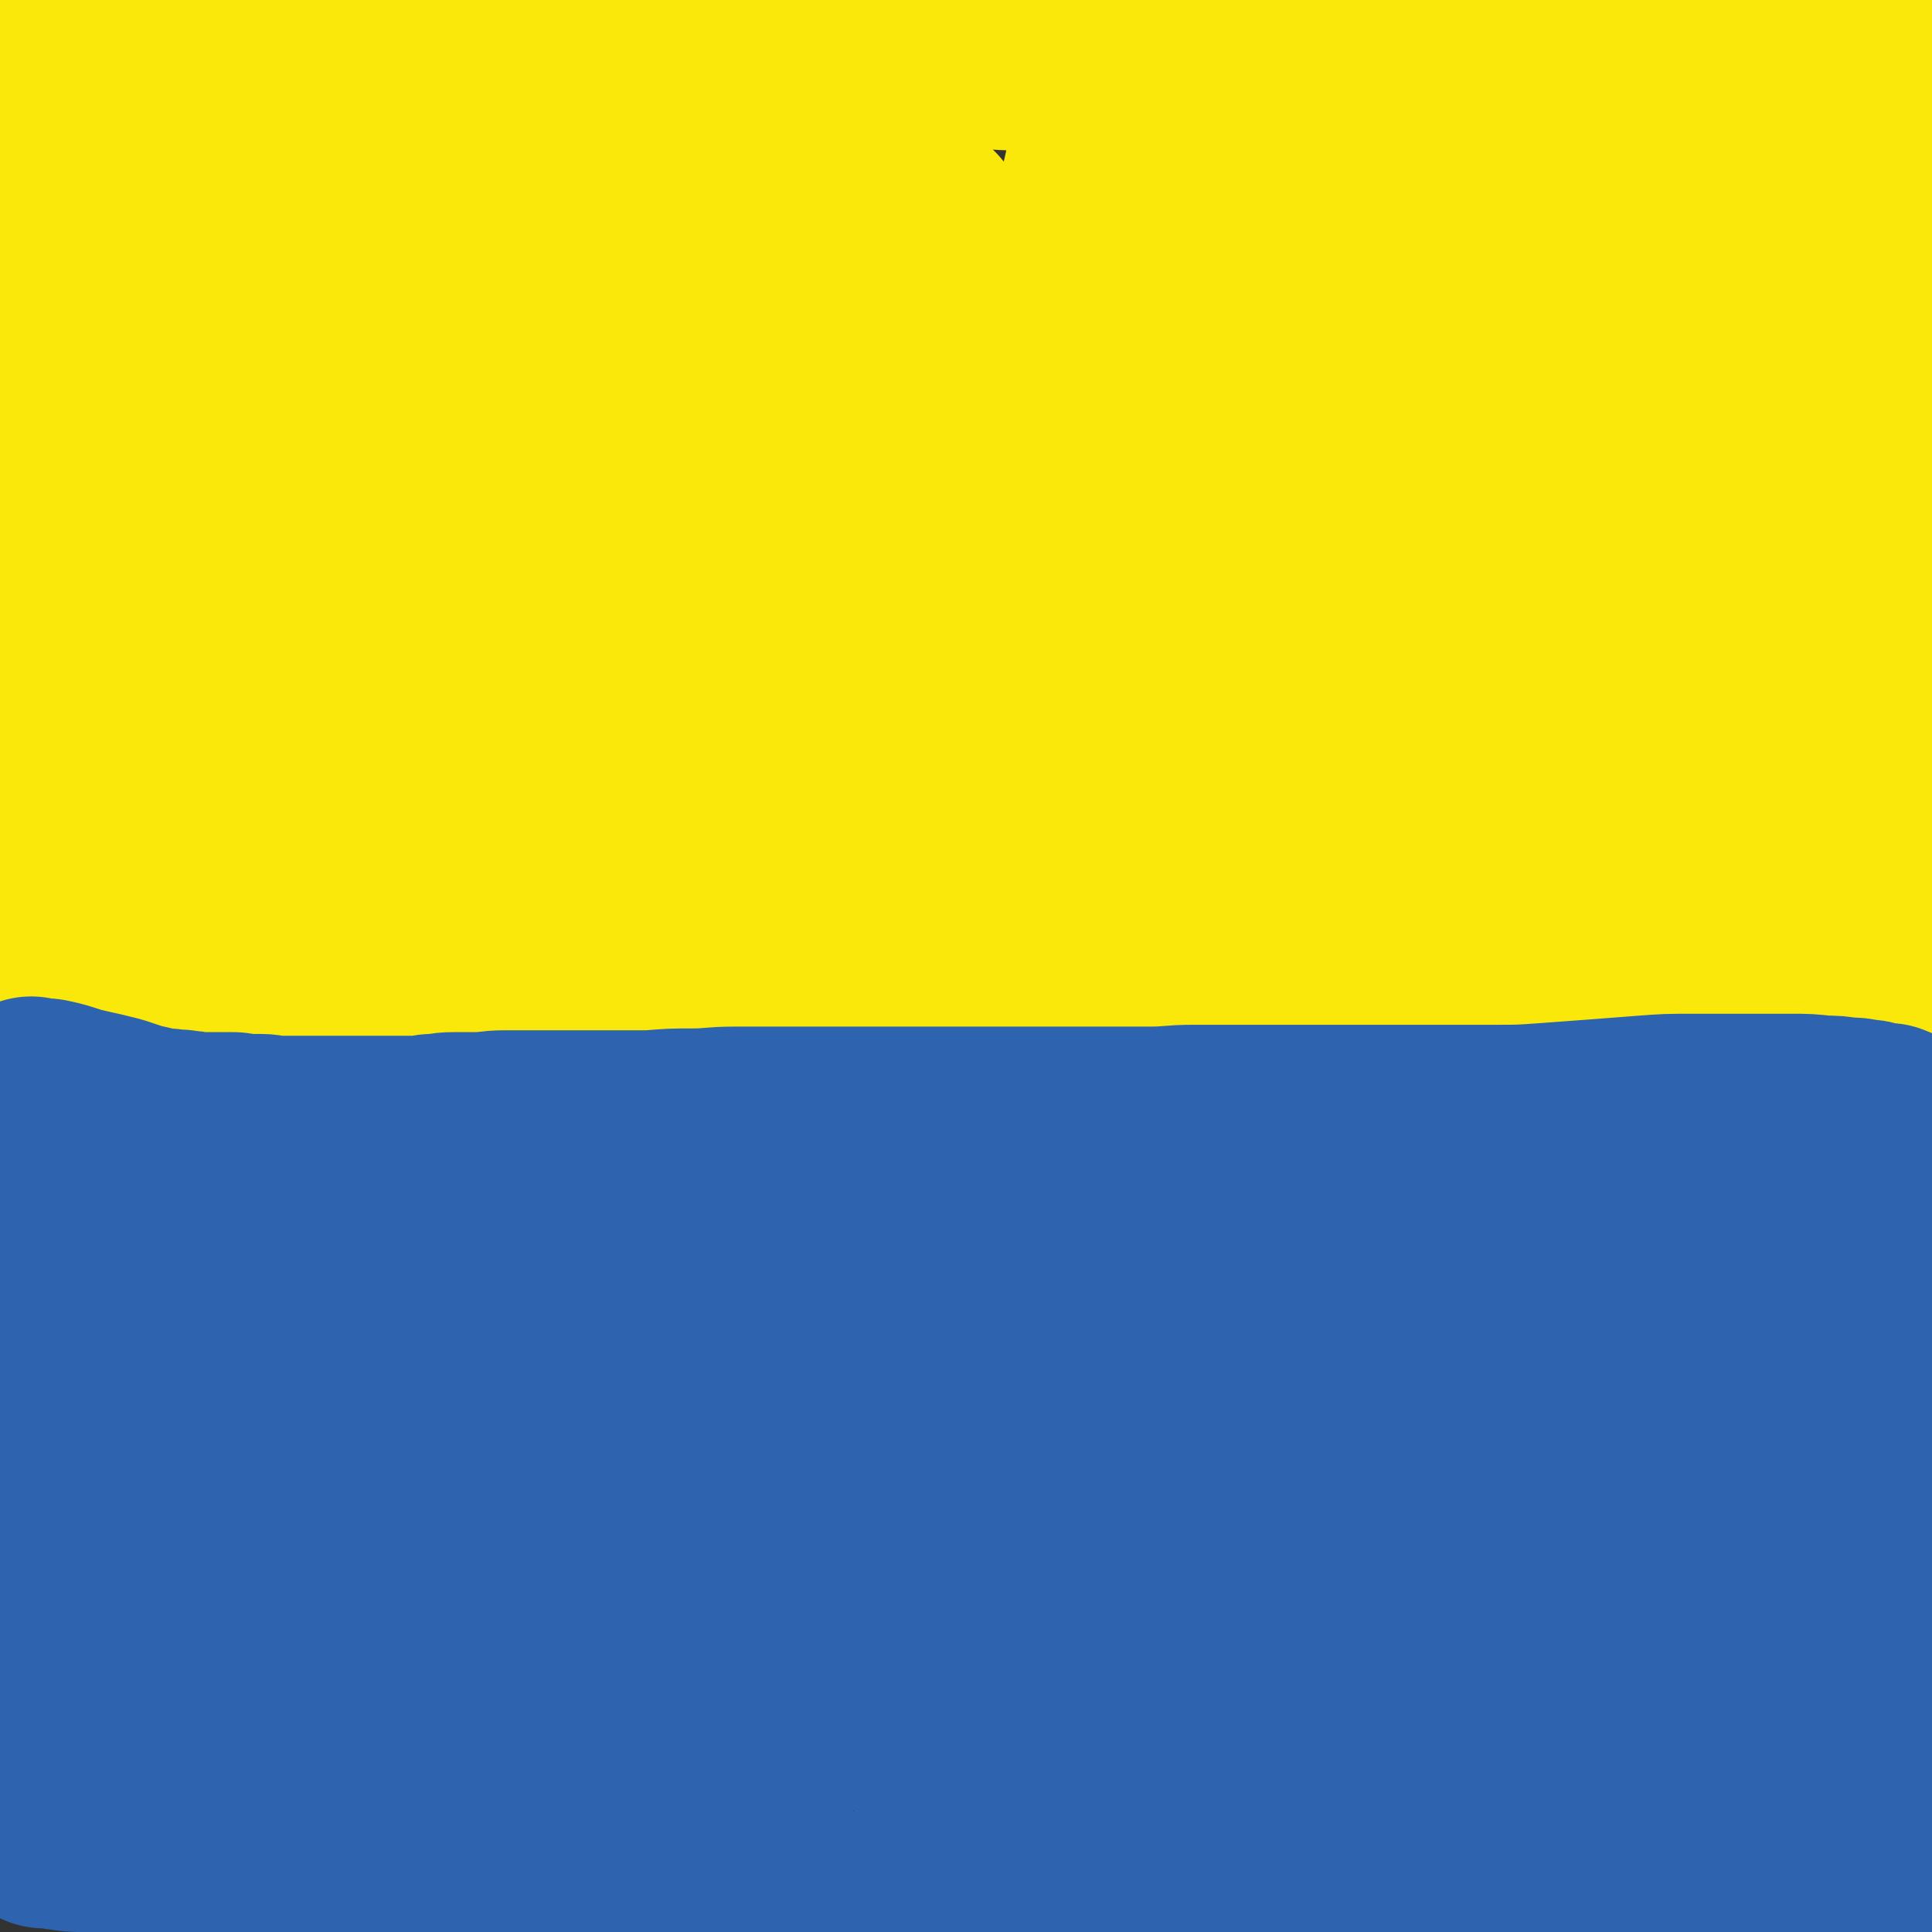
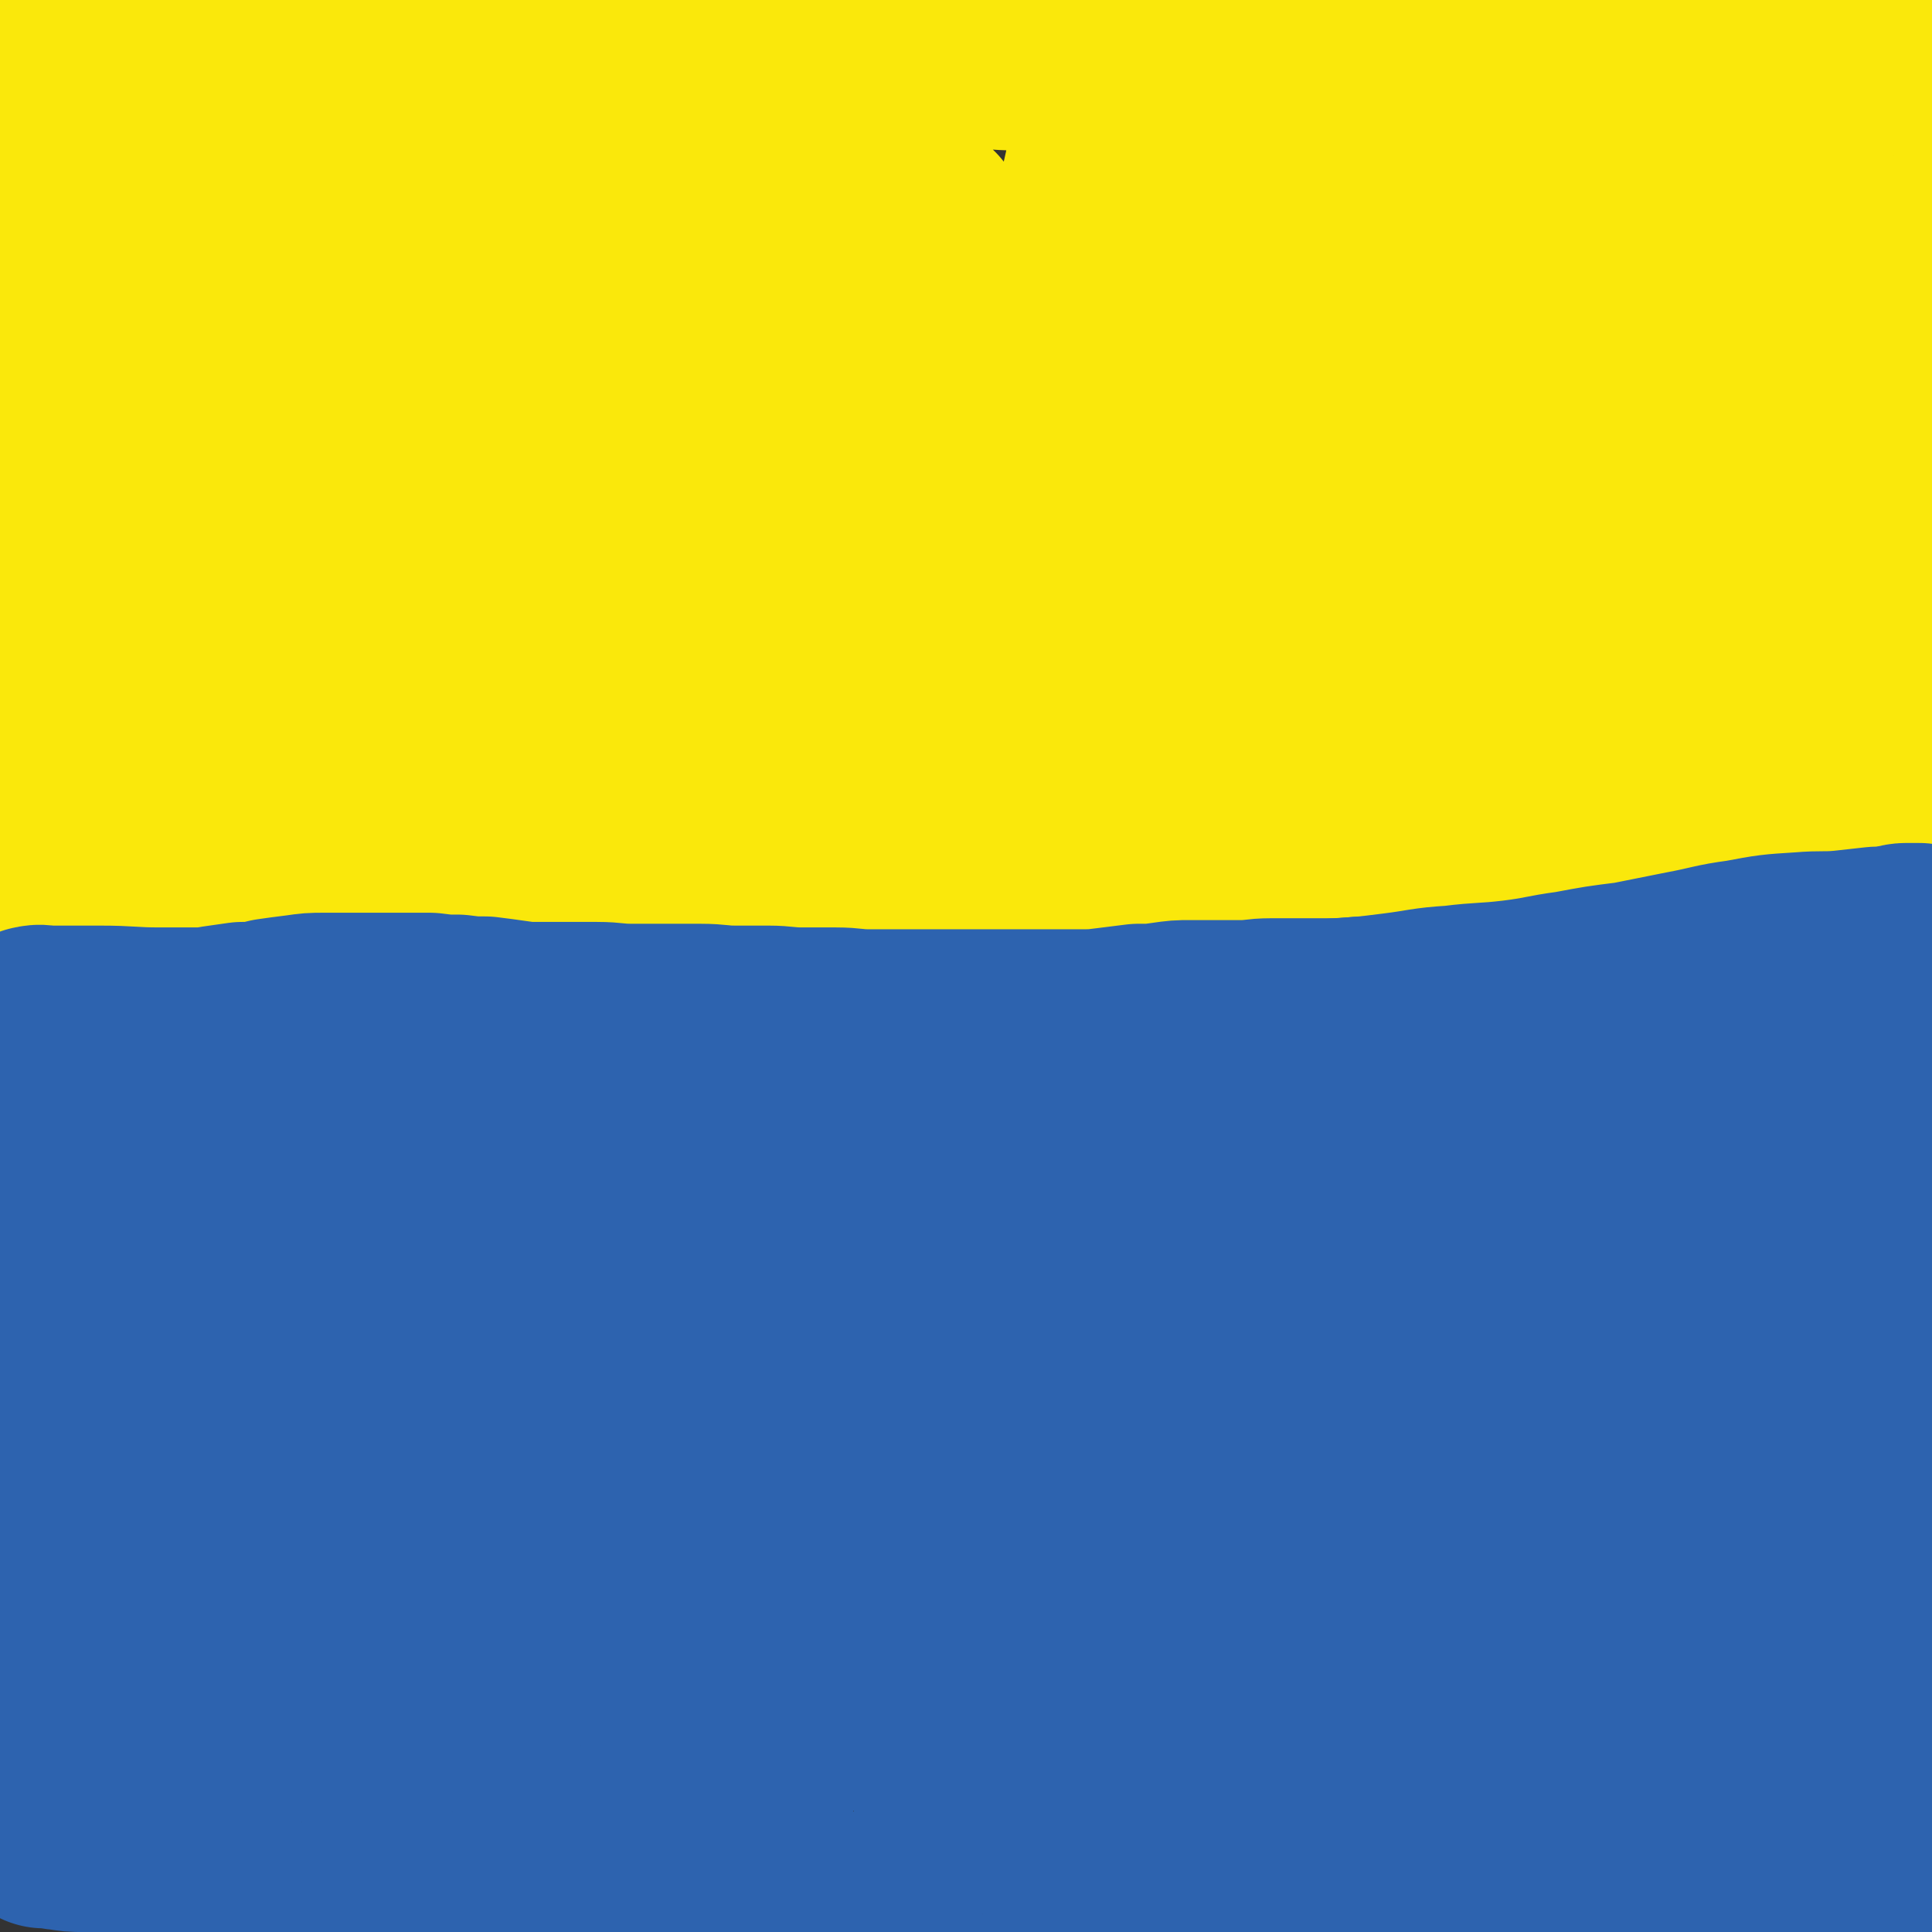
<svg xmlns="http://www.w3.org/2000/svg" viewBox="0 0 1052 1052" version="1.1">
  <rect x="0" y="0" width="1052" height="1052" fill="#333333" stroke="none" />
  <g fill="none" stroke="#000000" stroke-width="33" stroke-linecap="round" stroke-linejoin="round">
    <path d="M469,288c-1,-1 -1,-1 -1,-1 -3,-7 -2,-8 -5,-14 -11,-16 -9,-20 -25,-30 -14,-10 -16,-9 -34,-10 -27,-1 -28,-1 -54,4 -31,6 -32,5 -60,18 -31,14 -32,15 -58,35 -28,22 -26,24 -50,49 -23,24 -24,24 -43,50 -20,26 -19,27 -36,55 -14,24 -14,24 -26,50 -10,20 -9,21 -16,42 -4,15 -4,15 -6,30 -1,5 0,5 0,9 0,2 0,2 0,3 0,1 0,1 1,2 1,0 2,0 3,0 5,0 5,0 9,-1 10,-4 10,-4 19,-10 15,-10 15,-11 29,-22 18,-15 17,-16 36,-32 28,-22 27,-24 56,-44 36,-24 38,-21 75,-43 29,-18 28,-18 57,-36 23,-13 23,-14 47,-26 20,-10 20,-10 41,-17 15,-6 15,-6 31,-9 13,-3 13,-1 26,-2 7,0 7,0 15,0 4,0 4,-1 8,0 3,0 3,1 6,2 1,0 2,0 3,0 0,0 -1,1 -1,1 0,0 1,0 1,0 0,1 0,2 -1,3 -4,5 -4,5 -8,9 -4,5 -4,5 -9,8 -4,3 -4,3 -8,6 -2,1 -3,1 -4,2 -1,0 -1,1 -1,1 -1,1 -1,0 -1,0 " />
-     <path d="M436,266c-1,-1 -2,-1 -1,-1 0,-1 0,-1 1,-1 1,-1 1,-2 2,-3 2,-3 2,-3 4,-5 4,-3 4,-4 8,-7 6,-5 6,-5 14,-10 12,-8 12,-8 25,-15 21,-12 20,-13 42,-22 35,-15 37,-12 72,-25 28,-11 27,-13 56,-24 26,-9 26,-9 54,-16 25,-6 26,-6 52,-8 20,-2 20,-1 41,0 20,2 20,1 40,7 18,4 18,5 35,13 15,8 16,7 29,18 11,9 11,10 19,21 8,9 9,9 13,21 3,7 2,8 3,16 1,6 1,6 0,11 -1,5 -1,5 -3,9 -2,3 -3,3 -5,6 -2,2 -1,2 -3,4 -1,2 -1,2 -3,3 -1,1 -1,1 -3,1 -1,0 -1,0 -1,0 -1,0 -1,0 -2,-1 -4,-3 -4,-3 -7,-5 -7,-5 -6,-5 -13,-9 -9,-5 -9,-6 -18,-9 -12,-5 -12,-6 -25,-8 -17,-4 -18,-4 -35,-5 -25,-1 -25,-1 -50,0 -34,1 -34,1 -68,4 -24,3 -24,4 -48,8 -19,4 -19,4 -37,9 -12,3 -12,4 -24,9 -5,2 -4,2 -9,5 -3,2 -3,2 -5,4 -1,1 -2,1 -2,2 -1,1 -1,1 -2,2 " />
-     <path d="M490,362c-1,-1 -1,-1 -1,-1 -1,-1 -1,0 -1,0 -17,8 -18,6 -34,15 -31,18 -32,17 -61,38 -32,23 -32,23 -61,49 -34,32 -35,32 -65,66 -28,32 -27,33 -51,67 -20,29 -19,30 -37,60 -14,24 -15,24 -26,49 -9,18 -9,18 -16,37 -4,11 -3,11 -6,22 0,1 -1,1 -1,3 0,0 0,1 0,1 3,-6 4,-6 7,-12 17,-28 15,-29 33,-55 33,-48 32,-49 69,-94 37,-46 37,-47 80,-88 38,-36 38,-37 81,-68 36,-26 37,-26 77,-47 27,-14 27,-14 55,-24 22,-8 22,-8 44,-11 18,-3 18,-1 36,-2 11,0 12,-1 23,0 4,0 4,0 8,2 2,1 2,1 4,3 1,1 1,1 1,2 0,0 0,0 0,0 0,2 0,2 -1,3 -1,1 -1,1 -2,3 0,1 0,1 -1,2 -1,0 -1,-1 -1,-1 -1,0 0,1 0,1 " />
-     <path d="M580,276c-1,-1 -2,-1 -1,-1 2,-1 3,0 6,0 23,-2 23,-3 46,-5 17,-1 17,-2 35,-2 21,-1 21,0 43,0 26,0 26,-1 53,0 26,1 26,1 53,4 27,2 27,2 55,6 23,2 23,3 46,6 25,4 25,4 50,9 19,4 19,4 37,8 12,3 12,3 24,8 5,2 5,2 9,6 3,1 3,1 6,4 1,1 0,1 1,3 0,0 1,-1 1,0 0,0 0,1 0,1 -1,-1 -1,-2 -2,-2 -7,-2 -7,-3 -15,-4 -24,-4 -24,-4 -49,-6 -41,-4 -41,-5 -81,-7 -41,-2 -41,-3 -81,-2 -43,2 -44,1 -86,8 -40,6 -40,6 -79,17 -30,7 -30,8 -58,19 -22,8 -22,8 -43,17 -13,6 -13,6 -26,11 -2,1 -3,1 -4,2 -1,0 0,1 0,1 3,-1 4,-2 7,-3 36,-13 37,-11 72,-26 44,-20 43,-22 86,-44 34,-17 34,-17 68,-35 21,-11 21,-12 42,-23 6,-4 12,-5 11,-7 -1,-2 -8,-2 -16,-1 -45,7 -46,6 -90,17 -57,13 -57,13 -112,32 -64,23 -64,23 -125,51 -67,31 -67,31 -131,65 -52,28 -52,28 -101,59 -31,20 -30,22 -59,45 -10,8 -10,8 -19,17 0,0 0,1 0,1 28,-6 31,-1 57,-13 62,-27 61,-31 121,-65 70,-40 67,-44 138,-82 68,-37 70,-33 139,-67 58,-29 57,-30 115,-58 46,-22 47,-20 92,-44 16,-9 15,-10 31,-21 1,0 3,-2 2,-1 -12,1 -14,1 -26,5 -60,22 -61,20 -119,46 -70,31 -70,32 -137,68 -76,40 -76,40 -149,83 -67,40 -67,39 -131,83 -47,31 -47,32 -91,67 -23,19 -22,20 -43,41 -5,4 -10,7 -8,10 2,3 8,3 15,1 44,-12 47,-10 89,-31 60,-30 57,-36 114,-72 70,-42 70,-43 141,-84 67,-37 67,-36 135,-72 55,-29 55,-29 110,-56 40,-21 42,-18 81,-40 14,-8 13,-9 26,-20 1,-1 2,-2 1,-2 -5,-1 -7,-2 -13,0 -51,11 -51,9 -101,24 -68,20 -69,19 -134,46 -76,31 -75,34 -149,70 -73,35 -74,33 -144,72 -57,32 -57,33 -112,69 -36,24 -36,24 -70,52 -21,18 -22,18 -39,40 -8,11 -11,14 -10,25 1,8 7,7 14,14 " />
  </g>
  <g fill="none" stroke="#FFFFFF" stroke-width="110" stroke-linecap="round" stroke-linejoin="round">
    <path d="M293,8c-1,-1 -1,-1 -1,-1 -21,-4 -21,-4 -42,-6 -23,-3 -23,-6 -46,-5 -21,2 -22,2 -43,10 -23,10 -24,10 -43,25 -27,20 -30,19 -50,46 -24,34 -20,38 -37,76 -12,30 -12,30 -22,61 -7,23 -5,24 -11,48 " />
-     <path d="M123,84c-1,-1 -1,-2 -1,-1 -1,2 0,3 0,6 -4,40 -7,40 -10,80 -2,38 -1,38 0,76 1,37 1,37 5,74 2,33 3,33 6,65 3,22 3,22 6,43 1,13 1,13 2,26 0,4 0,4 0,8 0,0 0,1 0,1 0,-21 0,-22 1,-44 2,-55 0,-56 6,-111 6,-61 6,-61 19,-121 12,-53 14,-53 31,-106 9,-27 11,-26 23,-53 4,-9 5,-9 10,-18 0,-1 1,-1 1,-1 0,0 -1,0 -1,1 -5,15 -5,15 -9,31 -13,49 -13,49 -24,98 -12,58 -13,58 -22,117 -11,67 -11,68 -17,136 -5,67 -3,67 -5,134 -1,47 -2,47 0,94 2,34 1,35 8,68 4,22 4,24 15,43 5,7 8,9 17,9 11,0 15,1 23,-8 16,-19 16,-22 24,-48 16,-48 10,-49 22,-98 9,-37 8,-38 20,-74 8,-24 9,-24 20,-47 8,-17 8,-17 18,-33 6,-10 6,-10 13,-19 3,-4 3,-4 7,-8 1,-1 1,-1 2,-2 " />
  </g>
  <g fill="none" stroke="#FAE80B" stroke-width="110" stroke-linecap="round" stroke-linejoin="round">
    <path d="M12,3c-1,-1 -2,-2 -1,-1 0,14 0,15 2,31 2,27 2,27 5,54 2,22 2,22 5,43 1,12 1,12 3,24 1,9 1,9 3,18 1,7 1,6 3,13 1,7 1,7 1,13 0,6 0,6 0,13 0,6 0,6 0,13 0,6 0,6 0,13 0,5 0,5 0,11 0,6 0,6 0,12 0,6 0,6 0,11 0,5 0,5 0,10 -1,5 -2,4 -2,9 0,4 0,4 0,8 0,4 0,4 0,9 0,4 0,4 0,9 0,5 0,5 0,10 0,5 0,5 0,11 0,6 -1,6 -1,12 0,7 0,7 0,15 0,8 0,8 0,17 0,8 0,8 0,17 0,8 0,8 0,16 0,7 0,7 0,14 0,7 0,7 0,13 0,7 0,7 0,13 0,6 0,6 0,11 0,4 -1,4 -1,8 0,3 0,3 0,6 0,1 0,1 0,3 0,0 0,0 0,1 0,0 0,0 0,0 0,1 0,1 0,1 0,1 0,1 0,1 0,2 0,2 1,3 1,2 1,3 3,5 4,3 4,4 9,6 7,3 7,2 15,3 11,2 11,1 22,2 11,1 11,1 22,1 11,0 11,0 21,0 10,0 10,0 20,1 12,1 12,2 24,3 12,1 12,1 24,2 12,1 12,0 24,1 13,1 13,2 26,2 15,1 15,0 30,0 18,0 18,0 36,0 18,-1 18,-1 37,-2 19,-1 19,-1 38,-1 20,-1 20,-1 40,-1 22,-1 22,-1 43,-1 22,-1 22,0 43,-1 21,-1 21,0 42,-1 20,-1 20,-1 41,-2 19,0 19,0 38,0 19,0 19,0 38,0 18,0 18,0 36,0 19,0 19,-1 38,0 19,0 19,1 38,2 18,0 18,0 37,0 17,0 17,0 34,0 16,0 16,0 32,0 14,0 14,0 29,-1 14,0 14,0 28,-1 13,0 13,-1 25,-1 11,0 11,0 22,-1 8,0 8,0 17,0 5,0 5,0 9,0 3,0 3,0 5,0 1,0 1,0 1,0 1,0 1,0 1,0 1,0 1,0 1,0 2,-3 2,-3 4,-7 3,-10 3,-10 5,-20 1,-3 0,-3 1,-6 0,-2 1,-2 1,-5 1,-5 1,-5 2,-11 0,-2 1,-2 1,-4 0,-3 0,-3 0,-5 1,-9 1,-9 2,-17 0,-7 0,-7 0,-15 0,-7 0,-7 0,-14 0,-6 0,-6 0,-12 0,-5 0,-5 0,-10 0,-6 0,-6 0,-12 0,-7 0,-7 0,-15 0,-8 0,-8 0,-15 0,-7 0,-7 0,-14 0,-6 0,-6 0,-12 0,-5 0,-5 0,-11 0,-7 0,-7 0,-13 0,-6 0,-6 0,-12 0,-6 0,-6 0,-12 0,-6 0,-6 0,-12 0,-5 0,-5 0,-11 0,-6 1,-6 1,-11 1,-7 1,-7 1,-13 0,-7 0,-7 0,-14 0,-6 1,-6 1,-12 1,-6 1,-6 1,-12 0,-5 0,-5 0,-11 0,-6 1,-6 1,-12 0,-5 0,-6 0,-11 0,-6 0,-6 0,-12 0,-5 0,-5 0,-10 0,-5 0,-5 0,-10 0,-4 0,-4 0,-8 0,-4 0,-4 0,-7 0,-3 0,-3 0,-7 0,-5 0,-5 0,-11 0,-5 0,-5 0,-10 0,-5 0,-5 0,-10 0,-3 0,-3 0,-6 0,-2 0,-2 0,-4 0,-1 0,-1 0,-2 0,-1 0,-1 0,-2 0,0 0,0 0,0 0,-1 0,-1 0,-1 0,-1 -1,-1 -1,-2 0,-2 0,-2 0,-3 0,-1 0,-1 0,-3 0,-1 -1,-1 -1,-2 0,-1 0,-1 0,-1 0,-1 0,-1 -1,-1 -1,-1 -1,0 -1,-1 -1,-1 -1,-1 -1,-2 -1,-1 -1,-1 -2,-2 -1,-1 -1,0 -2,-1 -2,-1 -1,-1 -2,-1 -2,-2 -2,-2 -4,-2 -4,-2 -4,-2 -7,-2 -4,-1 -4,-1 -9,-2 -7,-1 -7,0 -14,-1 -8,-1 -8,-1 -17,-1 -9,-1 -9,-1 -18,-2 -10,-1 -10,-1 -20,-1 -10,0 -10,0 -19,0 -11,0 -11,0 -21,0 -12,0 -12,0 -23,0 -11,0 -11,1 -22,1 -11,0 -11,0 -22,0 -11,0 -11,0 -22,0 -11,0 -11,0 -22,0 -12,0 -12,0 -24,1 -14,1 -14,1 -28,2 -15,1 -15,1 -30,2 -18,1 -18,1 -35,3 -18,2 -18,2 -35,4 -18,1 -19,1 -37,2 -17,1 -17,0 -34,0 -19,0 -19,0 -38,-2 -20,-1 -20,-2 -40,-4 -19,-2 -19,-1 -39,-3 -17,-2 -17,-2 -35,-4 -15,-1 -15,-1 -30,-1 -13,0 -13,0 -26,0 -13,0 -13,0 -27,1 -12,1 -11,1 -23,3 -12,1 -12,1 -23,3 -11,1 -11,1 -22,2 -11,1 -11,1 -21,2 -9,1 -9,0 -18,1 -9,0 -9,1 -17,1 -8,0 -8,0 -15,0 -7,0 -7,0 -14,0 -5,0 -5,0 -10,0 -5,0 -5,0 -10,0 -4,0 -4,0 -8,0 -4,-1 -4,-1 -8,-2 -4,-1 -4,-1 -8,-1 -5,0 -5,0 -10,0 -5,0 -5,0 -10,0 -3,0 -3,0 -6,0 -2,0 -2,0 -4,0 -2,0 -3,0 -5,1 -4,4 -5,4 -7,9 -5,15 -6,15 -7,31 -3,31 -2,32 -1,64 1,36 1,36 4,72 3,33 5,33 8,65 3,28 2,28 3,56 1,19 0,20 0,39 0,13 0,13 0,26 0,5 0,5 0,10 0,0 0,1 0,1 0,-5 0,-6 0,-12 1,-13 1,-13 3,-26 2,-15 3,-15 6,-29 3,-17 4,-17 8,-33 5,-20 5,-19 9,-39 8,-36 6,-37 14,-73 8,-35 9,-35 19,-70 7,-22 8,-22 15,-44 3,-8 2,-8 4,-16 0,-1 0,-3 0,-2 -4,9 -5,11 -9,22 -9,29 -9,29 -16,58 -9,41 -10,41 -15,82 -4,36 -3,36 -3,73 0,33 1,33 3,66 2,27 3,27 6,53 2,18 2,18 4,36 1,7 0,15 1,13 1,-3 1,-11 2,-22 3,-40 1,-40 5,-80 4,-46 4,-46 12,-91 6,-31 7,-31 16,-61 4,-16 5,-16 11,-33 3,-9 3,-9 6,-19 2,-5 2,-5 4,-11 5,-10 5,-10 10,-20 6,-14 6,-14 12,-27 5,-9 5,-9 9,-17 1,-3 2,-6 2,-5 0,1 -1,4 -1,7 -3,20 -3,20 -5,39 -5,45 -4,45 -9,89 -4,40 -4,40 -9,81 -4,29 -4,29 -8,58 -3,22 -4,22 -5,43 -1,20 0,21 0,41 0,18 -1,18 0,35 0,10 1,10 2,20 0,3 0,3 1,5 0,0 1,1 2,0 6,-18 7,-19 11,-38 11,-50 10,-51 20,-101 11,-56 10,-56 22,-112 9,-40 10,-40 19,-80 2,-10 2,-10 5,-19 1,-3 1,-3 2,-5 0,-2 0,-2 1,-3 3,-6 3,-6 7,-12 4,-7 4,-7 9,-15 4,-6 4,-6 8,-12 1,-2 1,-2 2,-4 0,-1 0,-1 0,-1 1,0 2,-1 2,0 -1,13 -1,14 -3,27 -6,46 -7,46 -14,92 -6,48 -7,48 -12,97 -4,45 -3,45 -4,90 0,32 0,32 2,64 2,16 3,16 6,31 2,6 2,6 4,12 0,1 0,2 0,3 0,0 1,-1 1,-2 4,-13 5,-13 7,-27 7,-46 3,-46 9,-92 7,-54 6,-54 17,-107 7,-37 9,-37 20,-74 5,-16 6,-15 12,-31 3,-7 3,-7 7,-15 2,-5 3,-5 5,-9 4,-7 4,-7 7,-14 4,-9 4,-9 9,-18 2,-4 3,-4 5,-9 0,-1 0,-1 0,-2 0,-1 1,-1 1,-1 0,2 0,2 0,4 -1,10 -1,10 -3,19 -3,14 -3,14 -7,28 -4,17 -4,17 -7,35 -5,21 -7,21 -9,43 -5,40 -5,40 -7,79 -1,37 -1,37 1,73 1,30 1,30 5,59 2,15 2,16 7,30 1,4 1,5 5,8 1,1 3,1 4,-1 5,-9 6,-9 9,-20 5,-28 4,-28 7,-57 4,-42 3,-42 6,-84 4,-40 4,-40 9,-79 6,-42 6,-43 15,-84 6,-26 7,-26 15,-51 3,-7 5,-13 6,-12 2,0 1,7 1,14 -1,26 -1,26 -2,53 -2,44 -3,44 -4,88 -1,43 -2,43 -1,85 0,34 0,34 3,69 2,22 3,22 6,44 2,9 2,10 5,18 1,2 1,2 2,3 0,0 1,0 1,0 5,-22 7,-22 10,-45 7,-55 4,-56 9,-111 5,-57 5,-57 12,-113 4,-32 5,-32 11,-63 1,-5 1,-5 2,-10 0,0 0,0 0,-1 0,0 0,-1 0,0 0,4 0,5 0,10 1,37 0,37 3,75 3,51 2,51 8,101 5,40 5,40 15,78 5,20 6,20 15,39 5,9 5,9 11,17 2,3 3,5 6,5 3,0 5,-1 6,-4 7,-14 8,-15 10,-30 6,-48 4,-49 7,-97 3,-55 1,-55 6,-110 3,-41 5,-41 10,-81 2,-14 2,-14 3,-29 0,-5 0,-5 0,-10 0,-1 0,-1 0,-2 0,0 0,-1 0,0 0,0 0,1 0,2 -2,14 -4,14 -4,28 -1,40 -1,40 0,81 1,41 0,41 3,82 2,29 2,29 7,57 3,20 3,20 9,39 3,10 3,10 8,19 1,2 1,2 3,3 1,1 2,2 3,1 4,-2 5,-3 6,-7 6,-24 5,-25 8,-49 6,-48 5,-49 9,-97 5,-47 4,-48 9,-95 4,-31 6,-31 10,-62 2,-12 2,-12 3,-25 0,-2 0,-2 1,-4 0,0 0,0 1,0 0,7 -1,8 -1,15 0,42 -1,42 0,84 2,51 -1,51 6,101 5,41 6,41 17,81 7,25 7,25 18,48 6,12 7,12 16,22 2,4 3,3 7,6 2,1 2,3 4,3 3,-1 5,-2 6,-6 6,-19 6,-20 8,-40 4,-45 2,-45 6,-90 3,-44 3,-44 7,-89 2,-24 3,-24 5,-48 1,-12 0,-12 0,-23 0,-11 0,-11 0,-23 0,-7 1,-7 1,-14 1,-8 1,-8 1,-16 0,-5 0,-5 0,-9 0,-1 0,-2 0,-1 0,11 0,12 0,25 0,40 0,40 0,80 0,38 0,38 0,76 0,31 -1,31 0,62 0,20 1,20 2,40 2,13 2,13 4,27 1,5 1,5 3,10 1,2 1,3 3,3 3,0 4,0 6,-3 7,-11 8,-12 12,-25 9,-34 7,-35 14,-69 9,-44 9,-44 19,-87 7,-33 7,-33 13,-65 4,-20 4,-20 8,-40 1,-6 1,-6 2,-12 0,-2 0,-5 0,-3 0,4 1,7 1,14 1,41 -1,41 2,82 3,46 4,46 9,92 4,36 4,36 10,71 4,24 4,24 10,47 3,13 4,13 7,26 3,14 3,14 6,27 1,7 1,7 3,15 0,1 1,1 1,3 0,0 0,1 0,1 0,-4 1,-5 1,-9 1,-37 1,-37 3,-73 2,-44 1,-44 5,-88 3,-42 2,-42 7,-84 4,-31 6,-31 12,-62 3,-13 3,-13 7,-27 0,-2 0,-2 1,-5 0,0 0,-1 0,0 -1,11 -2,12 -2,25 -3,40 -4,40 -5,81 -1,39 -1,40 0,79 2,32 2,32 6,64 3,23 3,23 8,46 3,14 4,14 8,27 1,4 1,5 2,8 1,0 1,0 2,0 0,-1 -1,-1 -1,-2 0,-26 1,-26 0,-51 -2,-45 -3,-45 -4,-90 -2,-40 -2,-40 -2,-80 0,-29 1,-29 1,-57 0,-17 0,-17 0,-34 0,-11 0,-11 0,-22 0,-6 0,-6 1,-12 1,-7 1,-7 2,-13 1,-5 1,-5 2,-10 0,-1 1,-2 1,-3 0,0 0,1 0,1 0,5 0,5 0,11 -1,31 -2,31 -2,62 -1,37 -1,37 0,74 1,28 1,28 5,56 2,22 3,22 7,44 2,18 3,18 5,36 2,16 2,16 3,33 1,11 1,11 1,22 0,4 0,4 -1,7 -1,4 -1,5 -4,8 -3,3 -4,3 -9,5 -7,2 -7,2 -15,2 -10,0 -10,0 -20,-2 -12,-1 -12,-2 -24,-4 -14,-2 -14,-3 -28,-5 -16,-1 -16,-1 -33,-1 -17,0 -18,0 -35,1 -19,3 -19,4 -38,7 -21,3 -21,3 -41,7 -20,4 -19,5 -39,8 -17,4 -17,4 -35,6 -13,2 -13,1 -27,2 -7,0 -7,0 -15,0 -2,0 -2,1 -5,1 0,0 -1,0 0,0 0,0 1,0 2,0 10,2 10,2 21,3 18,3 18,3 36,6 22,4 22,5 44,8 22,4 22,4 45,7 20,3 20,3 41,5 17,2 17,1 34,2 12,1 12,1 24,2 9,1 9,0 18,1 4,0 4,1 8,1 1,0 2,0 2,0 -1,0 -2,-1 -4,-1 -9,-2 -9,-2 -17,-4 -16,-4 -16,-4 -32,-9 -20,-5 -20,-5 -40,-11 -21,-5 -21,-6 -42,-10 -21,-5 -22,-4 -43,-7 -20,-2 -20,-3 -40,-4 -18,-1 -18,0 -36,0 -16,0 -16,0 -33,0 -14,0 -14,0 -29,0 -12,0 -12,1 -25,1 -11,0 -11,0 -21,0 -8,0 -8,0 -16,0 -5,0 -5,0 -11,0 -2,0 -2,0 -5,0 0,0 0,0 -1,0 0,0 0,0 0,0 " />
  </g>
  <g fill="none" stroke="#2D63AF" stroke-width="110" stroke-linecap="round" stroke-linejoin="round">
    <path d="M34,572c-1,-1 -2,-1 -1,-1 0,-1 1,0 2,0 1,0 1,0 2,0 13,1 13,2 26,3 18,2 18,2 36,4 16,1 16,1 32,2 14,1 14,1 28,1 15,1 15,0 30,1 16,1 16,1 32,2 18,1 18,1 36,2 17,1 17,0 34,0 16,0 16,0 32,0 16,0 16,1 32,0 18,-1 18,-1 35,-3 18,-2 18,-2 35,-4 18,-3 18,-3 36,-5 16,-2 16,-2 33,-4 15,-1 15,-2 30,-3 15,-1 15,0 30,-1 15,0 15,-1 29,-1 15,0 15,0 30,-1 14,0 14,-1 28,-2 14,0 14,0 29,-1 14,-1 14,-1 29,-3 15,-1 15,-1 29,-3 16,-1 16,-1 32,-3 16,-2 16,-3 32,-4 16,-2 16,-1 33,-3 16,-2 16,-3 31,-5 16,-3 16,-3 32,-5 15,-3 15,-3 30,-6 16,-3 16,-4 31,-6 16,-3 16,-3 32,-4 12,-1 12,0 23,-1 9,-1 9,-1 18,-2 5,0 5,0 10,-1 3,0 3,-1 6,-1 3,0 3,0 5,0 1,0 1,0 2,0 1,0 0,1 0,1 1,0 1,0 2,0 0,0 0,0 0,0 1,2 1,2 2,4 2,3 2,3 3,6 1,3 1,3 2,7 1,3 1,3 1,6 0,2 0,2 0,4 0,1 0,1 0,2 0,0 0,0 0,0 0,1 0,1 0,1 0,6 0,6 0,12 0,8 0,8 0,17 0,10 0,10 0,19 0,9 0,9 0,17 0,8 0,8 0,15 0,6 0,6 0,13 0,7 0,7 0,15 0,9 0,9 0,17 0,8 0,8 0,16 0,10 0,10 0,19 0,10 1,10 1,19 0,9 0,9 0,17 0,7 0,7 0,14 0,7 0,7 0,14 0,9 0,9 0,17 0,10 0,10 0,20 0,11 0,11 0,21 0,12 1,12 1,24 0,12 0,12 0,23 0,12 0,12 0,23 0,12 0,12 0,23 0,10 0,10 0,21 0,9 0,9 0,18 0,9 0,9 0,17 0,8 0,8 0,16 0,7 0,7 0,14 0,6 0,6 0,12 0,6 0,6 0,11 0,2 0,2 0,5 0,1 0,1 0,2 0,0 0,0 0,1 0,0 0,0 0,0 0,1 0,1 0,1 0,1 0,1 0,1 0,1 0,1 0,1 -4,2 -4,3 -8,4 -8,2 -8,2 -17,2 -12,1 -12,1 -25,0 -17,-1 -17,-1 -33,-2 -18,-2 -18,-2 -35,-4 -19,-3 -19,-3 -37,-5 -20,-3 -20,-3 -39,-5 -21,-3 -21,-3 -42,-4 -20,-1 -20,0 -39,0 -20,0 -20,-1 -40,0 -19,1 -19,1 -39,2 -18,2 -18,2 -37,3 -19,2 -19,1 -38,2 -19,1 -19,2 -37,3 -18,1 -18,0 -36,1 -18,1 -18,2 -35,3 -17,1 -17,1 -33,1 -16,0 -16,1 -31,0 -13,-1 -13,0 -27,-2 -13,-2 -13,-3 -26,-5 -12,-2 -12,-3 -24,-5 -11,-2 -11,-1 -23,-3 -10,-1 -10,-2 -19,-3 -10,-2 -10,-2 -19,-3 -10,-2 -9,-2 -19,-3 -9,-1 -9,-1 -19,-2 -10,-1 -10,-1 -20,-3 -10,-2 -10,-2 -21,-4 -10,-1 -10,-1 -20,-2 -10,-1 -10,-1 -19,-2 -9,-1 -9,-1 -18,-2 -9,-1 -9,-1 -19,-1 -9,0 -9,0 -18,0 -10,0 -10,0 -20,0 -10,0 -10,0 -21,-1 -11,0 -11,0 -21,-1 -10,0 -10,0 -20,-1 -9,0 -9,0 -18,-1 -5,0 -5,0 -11,-1 -3,0 -3,-1 -7,-1 -1,0 -1,0 -2,0 -1,0 -1,0 -1,0 0,0 0,-1 0,-1 -2,-3 -2,-3 -3,-6 -2,-5 -2,-5 -3,-10 -1,-7 -1,-7 -2,-13 -1,-9 -1,-9 -1,-17 0,-9 0,-9 0,-18 0,-11 0,-11 0,-22 0,-15 0,-15 0,-30 0,-15 0,-15 0,-29 0,-14 0,-14 0,-27 0,-12 0,-12 0,-23 0,-11 -1,-11 0,-21 1,-12 2,-12 3,-24 1,-12 1,-12 2,-24 1,-13 2,-13 3,-27 2,-12 1,-13 3,-25 2,-11 3,-11 5,-21 2,-9 2,-9 4,-17 2,-7 2,-7 5,-14 2,-5 2,-5 4,-11 2,-6 2,-6 5,-12 2,-6 2,-6 5,-12 1,-3 1,-3 3,-6 1,-1 1,-3 2,-2 0,8 -1,10 -1,21 0,36 -1,36 0,72 1,42 -1,42 2,83 3,35 3,35 10,70 5,26 7,26 15,52 6,19 7,19 15,38 4,12 5,12 10,24 2,4 2,5 5,9 0,1 1,0 2,1 0,0 0,0 1,0 0,-2 0,-2 1,-5 4,-17 5,-17 7,-34 5,-40 4,-40 6,-80 3,-38 3,-38 4,-75 2,-26 1,-26 2,-53 1,-20 1,-20 1,-40 0,-4 -1,-4 0,-7 0,-3 1,-3 2,-5 1,-1 1,-4 1,-2 2,9 2,11 3,23 2,32 1,32 3,65 3,41 3,41 8,82 4,28 4,28 11,55 5,20 6,20 12,39 3,11 3,11 7,22 1,2 1,2 2,4 0,1 1,1 1,1 1,-1 1,-1 1,-3 3,-14 4,-14 5,-28 3,-43 1,-43 3,-85 2,-45 1,-45 4,-90 1,-27 2,-27 5,-53 1,-12 1,-12 2,-24 0,-2 0,-3 0,-5 0,0 0,0 0,0 0,-1 0,-1 0,-1 1,11 1,11 2,22 3,41 1,41 6,82 5,40 5,40 13,79 5,27 5,28 14,54 5,16 5,16 12,31 2,5 3,5 5,9 1,2 1,3 2,3 1,0 1,-1 1,-2 4,-33 4,-34 6,-67 2,-47 0,-47 2,-95 3,-45 3,-45 9,-90 2,-22 4,-21 8,-43 1,-6 2,-6 3,-12 1,-2 1,-4 1,-4 1,0 1,2 1,4 0,23 0,23 0,46 0,42 -1,42 1,85 2,37 1,38 6,75 3,25 4,25 11,50 5,18 5,18 12,36 5,14 5,14 12,28 2,3 2,3 5,6 1,1 1,1 2,2 0,0 1,0 1,0 3,-4 4,-4 5,-8 4,-24 4,-24 6,-48 3,-47 0,-48 3,-95 2,-40 2,-40 7,-80 2,-20 3,-20 6,-40 1,-7 1,-14 1,-14 0,0 -1,7 -1,14 0,34 -1,34 0,67 2,40 1,40 6,79 4,33 4,33 13,65 5,19 6,19 14,38 4,9 5,10 10,17 2,3 3,3 5,3 2,0 4,0 5,-2 3,-10 4,-11 4,-22 1,-37 0,-37 -1,-73 -2,-46 -3,-46 -4,-92 -1,-27 0,-27 0,-54 0,-8 1,-8 1,-15 0,-1 0,-1 0,-1 0,-1 0,-1 0,-1 1,-4 1,-4 3,-8 3,-9 3,-9 7,-17 1,-4 1,-4 2,-8 0,-1 1,-1 1,-2 0,0 0,-1 0,0 2,5 3,5 5,11 5,23 4,23 8,46 6,35 5,35 12,69 5,26 6,26 12,51 5,23 5,23 11,45 6,22 5,22 13,43 6,17 6,17 14,35 4,11 5,11 10,22 2,4 2,4 4,8 0,1 0,1 0,2 0,0 1,0 1,-1 2,-3 2,-3 2,-6 2,-16 2,-16 2,-32 0,-40 0,-40 -1,-79 0,-38 -1,-38 -1,-76 0,-29 -1,-29 0,-59 1,-22 2,-22 4,-45 2,-16 2,-16 5,-33 1,-6 2,-6 3,-12 0,-1 0,-2 0,-1 0,1 0,1 0,3 0,16 -1,16 -1,32 0,42 -1,42 0,84 1,39 0,39 3,77 3,34 3,34 9,67 4,23 5,23 12,45 4,13 5,13 11,26 3,5 3,5 7,9 3,3 3,4 7,4 4,0 7,-1 9,-6 6,-19 5,-20 6,-41 3,-44 1,-44 2,-87 1,-42 0,-43 3,-85 2,-38 2,-38 8,-75 3,-23 4,-23 10,-45 1,-7 2,-7 4,-13 0,-1 0,-2 0,-1 0,3 0,4 0,9 0,34 -1,34 1,68 2,41 1,42 6,82 5,35 5,35 14,69 6,24 7,24 16,47 6,15 6,15 14,29 4,7 4,7 9,11 3,3 3,3 7,4 4,2 4,3 8,2 4,-1 7,-1 8,-6 7,-23 7,-25 8,-50 3,-53 0,-53 1,-106 1,-53 -1,-54 3,-107 3,-34 4,-34 11,-67 2,-12 3,-12 7,-24 1,-1 1,-4 1,-3 0,1 -2,3 -2,7 -4,30 -4,30 -6,60 -3,41 -3,41 -3,82 0,40 0,40 4,80 4,35 3,35 11,69 6,24 7,24 16,46 6,15 7,15 16,27 5,7 6,7 12,12 4,3 4,3 8,5 4,1 5,3 8,1 6,-3 8,-4 10,-11 7,-27 6,-29 8,-58 2,-45 0,-45 0,-90 0,-40 0,-40 1,-79 1,-27 1,-27 3,-54 1,-19 2,-19 4,-37 1,-10 1,-10 2,-20 1,-7 1,-7 3,-13 0,-4 0,-4 1,-8 0,-1 0,-2 0,-1 0,3 -1,4 -1,9 0,24 0,24 0,48 1,42 -1,42 3,84 3,37 3,37 10,74 6,34 6,35 17,68 7,22 9,22 20,42 7,11 7,11 16,22 2,3 2,3 6,5 2,1 3,2 5,1 3,-2 5,-2 6,-6 5,-24 4,-25 5,-51 3,-46 1,-46 2,-93 1,-50 -1,-50 1,-99 2,-48 1,-48 7,-96 2,-25 4,-25 9,-50 1,-4 2,-9 2,-7 0,2 -2,7 -2,15 -2,34 -2,34 -3,67 -1,46 -2,46 0,92 2,34 2,34 7,67 4,25 5,24 11,48 4,16 4,16 9,31 2,5 3,5 5,10 1,2 0,2 1,4 0,0 1,1 2,0 0,-7 0,-8 0,-16 1,-46 0,-46 1,-93 1,-42 -1,-43 2,-85 2,-25 3,-25 8,-49 2,-12 2,-12 6,-24 1,-3 2,-3 3,-7 0,-1 0,-2 0,-1 0,21 0,23 0,46 0,43 -1,43 1,85 1,33 1,33 4,67 2,26 2,26 6,52 3,15 4,15 7,30 2,6 2,5 4,11 0,1 -1,1 0,3 0,0 1,0 2,1 0,0 -1,0 -1,0 -1,-20 0,-20 -1,-41 -2,-25 -2,-25 -3,-51 -1,-4 -1,-7 -1,-8 0,-1 0,2 0,4 0,16 -1,16 -1,32 0,21 0,21 0,42 0,22 -1,22 -1,43 0,16 1,16 1,32 0,9 0,9 0,18 0,3 0,3 0,6 0,1 0,1 0,2 0,0 0,0 0,0 0,-8 0,-9 0,-17 0,-14 0,-14 0,-28 0,-5 0,-5 0,-11 0,-1 0,-1 0,-3 0,0 0,-1 0,0 0,7 0,8 -1,16 -2,13 -1,13 -4,27 -1,9 -2,9 -4,19 -1,6 0,7 -3,13 -1,5 -1,5 -5,8 -3,4 -4,3 -9,5 -1,0 -1,0 -3,0 " />
    <path d="M20,560c-1,-1 -2,-1 -1,-1 3,-1 4,0 8,0 13,0 13,0 27,0 17,0 17,1 33,1 10,0 10,0 20,0 6,0 6,0 11,-1 7,-1 7,-1 14,-2 8,0 8,0 16,-2 7,-1 7,-1 15,-2 7,-1 7,-1 13,-1 7,0 7,0 14,0 7,0 7,0 14,0 8,0 8,0 15,0 8,0 8,0 15,0 8,1 8,1 15,1 8,1 8,1 15,1 8,1 8,1 15,2 7,1 7,1 15,1 7,0 7,0 15,0 8,0 8,0 16,0 9,0 9,1 19,1 9,0 9,0 18,0 10,0 10,0 19,0 10,0 10,1 19,1 9,0 9,0 18,0 9,0 9,1 19,1 9,0 9,0 18,0 9,0 9,1 18,1 9,0 9,0 18,0 9,0 9,0 18,0 8,0 8,0 16,0 8,0 8,0 17,0 7,0 7,0 15,0 8,0 8,0 16,0 8,0 8,0 15,0 8,0 8,0 16,-1 8,-1 8,-1 16,-2 8,0 8,0 15,-1 7,-1 7,-1 13,-1 6,0 6,0 13,0 7,0 7,0 15,0 8,0 8,-1 16,-1 9,0 9,0 17,0 9,0 9,0 17,0 10,0 10,-1 20,-1 10,-1 10,0 20,-1 10,0 10,-1 20,-1 11,-1 11,-1 21,-1 11,-1 11,-1 22,-1 9,0 9,0 19,0 10,0 10,0 20,0 10,0 10,0 20,0 9,0 9,0 17,0 8,0 8,0 16,0 9,1 9,1 17,2 9,1 9,1 18,2 8,1 8,2 16,2 6,0 6,0 12,0 5,0 4,1 9,1 4,0 4,0 7,0 4,0 4,1 7,1 3,0 3,0 5,0 2,0 2,0 4,0 3,0 3,1 5,1 3,0 3,0 6,0 3,0 3,0 5,0 3,0 3,0 5,0 " />
  </g>
  <g fill="none" stroke="#FAE80B" stroke-width="110" stroke-linecap="round" stroke-linejoin="round">
-     <path d="M35,28c-1,-1 -1,-2 -1,-1 -1,4 0,5 0,10 2,16 2,16 5,32 3,14 4,14 7,28 2,10 2,10 3,20 1,7 0,7 1,15 1,7 2,7 2,14 0,9 0,9 0,17 0,10 0,10 0,19 0,10 0,10 0,20 0,9 0,9 0,18 -1,9 -1,9 -2,17 -1,8 -1,8 -2,17 -1,8 -1,8 -1,17 0,8 0,8 0,17 0,8 -1,8 -1,16 0,7 0,7 0,14 0,7 0,7 0,14 0,6 0,6 0,12 0,6 0,6 0,12 0,6 0,6 0,11 0,6 0,6 0,12 0,7 0,7 0,13 0,7 0,7 0,14 0,7 0,7 1,14 1,6 1,6 2,12 1,5 1,5 1,9 0,5 0,5 0,10 0,5 0,5 0,11 0,4 0,4 0,9 0,5 0,5 1,9 0,3 0,4 0,7 0,4 0,4 1,8 0,3 1,3 1,6 0,2 0,2 0,3 0,1 0,1 0,1 0,1 0,1 1,1 2,1 2,1 5,2 5,1 5,1 10,2 7,2 7,2 13,2 7,1 7,1 14,1 7,1 7,1 14,1 7,0 7,0 14,0 7,-1 7,-1 13,-1 7,-1 7,-1 14,-1 7,-1 7,-1 14,-1 6,0 6,0 12,0 6,0 6,0 13,0 5,0 5,0 11,0 5,0 5,0 11,0 6,0 6,0 11,0 7,0 7,0 14,0 8,0 8,0 16,0 7,0 7,0 15,0 8,0 8,0 16,0 9,0 9,0 17,0 9,0 9,0 17,0 9,0 9,0 17,0 8,0 8,0 16,0 8,0 8,1 17,1 8,0 8,0 17,0 8,0 8,1 16,1 8,0 8,0 16,0 9,0 9,1 17,1 8,0 8,0 16,0 8,0 8,0 15,0 7,0 7,0 13,0 7,0 7,0 14,0 7,0 7,0 13,0 6,0 6,0 12,0 5,0 5,0 10,0 5,0 5,0 10,0 6,0 6,0 11,0 6,0 6,0 12,0 7,0 7,1 14,2 7,0 7,0 15,1 8,1 8,1 16,1 9,1 9,1 17,1 8,0 8,0 17,0 7,1 7,1 15,1 7,0 7,0 14,0 7,0 7,0 15,0 7,-1 7,-1 14,-1 8,-1 8,-1 15,-2 7,-1 7,-1 14,-2 7,-1 7,-1 14,-2 6,-1 6,-2 13,-3 7,-1 7,-1 15,-2 8,-2 8,-2 17,-3 8,-1 8,-1 16,-2 7,-1 7,0 14,-1 7,0 7,0 13,-1 6,-1 6,-1 12,-2 7,-1 7,-1 13,-1 7,0 7,0 13,0 7,0 7,0 13,0 7,0 7,0 13,0 6,0 6,-1 13,-1 7,0 7,0 14,0 9,0 9,0 19,0 10,0 10,0 21,-1 8,0 8,-1 17,-1 7,0 7,0 14,0 5,0 5,0 10,0 4,0 4,0 7,0 1,0 1,0 3,0 0,0 0,0 0,0 1,0 1,0 1,0 1,0 1,0 1,0 1,0 1,0 1,0 1,0 1,0 1,0 1,0 1,0 1,0 0,0 -1,0 -1,0 -2,2 -2,2 -4,4 -3,2 -3,2 -6,3 -3,1 -3,0 -6,1 -5,1 -5,1 -10,2 -4,1 -4,0 -7,1 -5,1 -5,1 -10,2 -5,1 -5,1 -10,1 -4,0 -4,0 -9,0 -5,0 -5,1 -11,1 -5,1 -5,1 -11,1 -6,1 -6,0 -11,1 -6,1 -6,1 -12,2 -7,1 -7,1 -13,2 -7,1 -7,0 -13,1 -6,1 -6,1 -12,2 -5,0 -5,0 -10,0 -5,0 -5,0 -9,0 -4,0 -4,0 -7,0 -3,0 -3,0 -6,0 -2,0 -2,0 -5,0 -1,0 -1,0 -1,0 -1,0 -1,0 -1,0 0,0 0,0 -1,0 -1,0 -1,0 -2,0 -5,1 -5,2 -11,3 -5,1 -5,1 -11,2 -7,1 -7,0 -14,0 -8,1 -8,0 -16,1 -8,1 -8,2 -16,3 -9,1 -9,1 -18,2 -9,0 -9,0 -18,0 -10,0 -10,0 -20,0 -9,0 -9,0 -17,0 -8,0 -8,0 -15,0 -7,0 -7,0 -14,0 -7,0 -7,0 -14,0 -6,0 -6,0 -12,-1 -5,0 -5,0 -9,-1 -4,0 -4,0 -8,-1 -4,0 -4,0 -8,-1 -3,0 -3,-1 -7,-1 -3,-1 -3,-1 -7,-1 -4,-1 -4,-1 -8,-1 -4,-1 -4,-1 -9,-1 -5,-1 -5,-1 -10,-1 -6,0 -6,0 -11,0 -7,0 -7,0 -13,0 -7,0 -7,0 -13,0 -7,0 -7,-1 -14,-2 -7,0 -7,0 -14,0 -6,0 -6,-1 -13,-2 -7,0 -7,0 -14,-1 -6,-1 -6,-1 -13,-3 -6,-1 -6,-1 -13,-2 -6,-1 -6,0 -13,-2 -7,-1 -7,-1 -14,-3 -6,-1 -7,-1 -13,-1 -8,-1 -8,-1 -15,-1 -7,0 -7,0 -14,0 -6,0 -6,0 -13,0 -7,0 -7,0 -13,0 -7,0 -7,0 -15,0 -7,0 -7,0 -15,0 -7,0 -7,0 -15,0 -6,0 -6,0 -13,0 -8,-1 -8,-1 -15,-1 -6,0 -6,-1 -13,-1 -7,0 -7,0 -14,0 -7,0 -7,0 -14,0 -6,0 -6,0 -13,-1 -5,-1 -5,-2 -11,-2 -5,0 -5,0 -10,0 -5,0 -5,-1 -10,-1 -5,0 -5,0 -10,0 -5,0 -5,0 -9,0 -5,0 -5,1 -9,1 -5,1 -5,1 -9,1 -5,0 -4,1 -9,1 -5,0 -5,0 -11,0 -6,0 -6,0 -12,0 -6,0 -6,0 -13,0 -6,0 -6,0 -13,1 -6,0 -6,1 -13,1 -5,0 -5,0 -11,0 -5,0 -5,0 -10,0 -5,0 -5,1 -10,1 -5,0 -5,0 -10,0 -5,0 -5,0 -10,1 -3,0 -3,0 -6,0 -2,0 -2,0 -4,0 -1,0 -1,0 -2,0 -1,0 -1,0 -1,0 -1,0 -1,0 -1,0 0,0 1,0 1,0 5,2 5,2 9,4 8,3 8,4 16,6 10,3 10,2 21,4 11,3 11,3 23,5 10,2 11,1 22,3 11,2 11,2 22,4 12,2 12,2 23,3 11,1 11,1 22,2 12,1 12,1 23,2 11,0 11,0 22,0 10,0 10,1 20,1 10,0 10,0 21,0 11,0 11,0 22,0 10,0 10,0 20,0 9,0 9,0 18,0 10,0 10,0 19,0 9,0 9,0 18,0 8,0 8,0 16,0 8,0 8,0 16,0 9,0 9,0 17,1 10,0 10,0 19,0 9,0 9,1 18,1 10,0 10,0 20,0 11,0 11,0 22,0 9,0 9,0 18,0 10,0 10,0 19,0 9,0 9,0 19,0 9,0 9,0 18,0 8,0 8,0 16,0 8,0 8,0 15,0 8,0 8,0 16,0 7,0 7,0 15,0 7,0 7,0 14,0 7,0 7,0 14,0 7,0 7,0 14,0 9,0 9,1 17,1 9,0 9,0 17,0 7,0 7,0 15,0 8,0 8,0 17,0 9,0 9,0 18,0 10,0 10,0 20,0 8,0 8,0 17,0 8,0 8,0 16,0 9,0 9,0 18,0 8,0 8,-1 16,-1 8,0 8,0 15,0 8,0 8,0 15,0 8,0 8,0 16,0 7,0 7,0 15,0 7,0 7,0 14,0 6,0 6,0 13,0 7,0 7,0 15,0 8,0 8,0 16,0 7,0 7,-1 15,-1 6,0 6,0 12,0 4,0 4,0 9,-1 3,0 3,0 6,0 2,0 2,-1 5,-1 1,0 1,0 2,0 0,0 0,0 0,0 1,0 1,0 1,0 1,0 1,0 1,0 1,0 1,0 1,0 1,0 1,0 1,0 0,0 0,-1 0,-1 1,0 1,0 2,0 0,0 0,0 0,0 0,0 0,-1 0,-1 0,0 1,0 1,0 1,0 0,-1 1,-1 0,-1 1,-1 1,-1 1,0 1,0 2,0 0,0 0,-1 1,-1 2,-1 2,-1 4,-2 1,0 1,0 3,-1 1,-1 1,-1 3,-2 1,0 1,1 3,0 0,0 0,-1 1,-1 0,-1 0,0 0,0 1,0 1,0 1,0 1,0 1,-1 2,-1 0,0 0,0 0,0 0,0 0,-1 1,-1 0,0 0,0 1,0 0,0 -1,-1 0,-1 0,0 0,0 1,0 1,-3 1,-4 2,-7 1,-6 1,-6 2,-12 1,-5 0,-5 1,-10 0,-3 1,-3 1,-7 0,-4 -1,-4 -1,-8 -1,-5 0,-5 -1,-10 -1,-6 -1,-6 -3,-12 -1,-7 -1,-7 -2,-13 -2,-9 -2,-9 -4,-18 -1,-10 -1,-10 -3,-20 -1,-10 -1,-10 -3,-20 -1,-10 -1,-10 -2,-20 -2,-11 -2,-11 -3,-23 -1,-11 0,-12 -1,-23 -1,-12 -1,-12 -2,-24 -1,-13 -1,-13 -1,-26 0,-12 0,-12 0,-25 0,-13 -1,-13 -1,-27 0,-15 0,-15 0,-30 0,-14 0,-14 0,-29 0,-12 0,-12 0,-24 0,-10 0,-10 0,-19 0,-7 0,-7 -1,-15 -1,-7 0,-7 -1,-13 -1,-6 -2,-6 -2,-12 0,-7 0,-7 0,-13 0,-6 0,-6 0,-12 0,-5 0,-5 0,-10 0,-4 0,-4 0,-8 0,-3 0,-3 0,-5 0,-1 0,-1 0,-2 0,-1 0,-1 0,-1 -1,-1 -1,-1 -2,-2 -1,-1 -1,0 -2,-1 -3,-2 -3,-2 -6,-3 -6,-2 -6,-1 -13,-2 -9,-1 -9,-1 -18,-1 -12,0 -12,0 -23,0 -12,0 -12,0 -25,0 -14,0 -14,0 -28,0 -16,0 -16,1 -32,1 -15,0 -15,0 -30,0 -17,0 -17,0 -33,0 -19,0 -19,0 -37,0 -21,0 -21,1 -41,1 -22,0 -22,0 -43,0 -21,0 -21,0 -42,-1 -20,0 -20,0 -41,-1 -20,-1 -20,-1 -40,-3 -22,-1 -22,-1 -43,-3 -21,-1 -21,-1 -42,-3 -21,-2 -21,-2 -42,-3 -19,-1 -19,-2 -38,-2 -18,-1 -18,-1 -36,-1 -16,0 -16,0 -32,1 -15,1 -15,2 -30,3 -13,2 -13,2 -27,4 -13,2 -13,2 -25,4 -12,2 -12,2 -23,4 -11,2 -11,2 -21,3 -10,1 -10,1 -19,2 -8,1 -8,1 -16,2 -7,1 -7,1 -14,1 -7,1 -7,1 -14,1 -7,1 -7,0 -14,1 -7,0 -7,1 -14,1 -7,1 -7,1 -14,1 -7,0 -7,0 -14,0 -6,0 -6,0 -12,0 -4,0 -4,0 -8,0 -3,0 -3,1 -6,1 -1,0 -1,0 -3,0 -1,0 -1,0 -2,0 0,0 0,0 -1,0 -1,0 -2,0 -3,1 -2,1 -2,1 -4,3 -3,2 -3,2 -5,6 -3,5 -3,5 -6,11 -3,7 -3,7 -6,13 -2,6 -2,6 -4,11 -1,6 -1,6 -2,12 -1,6 -1,6 -2,12 0,7 0,7 0,15 0,8 -1,8 -1,17 0,7 0,7 0,14 0,7 0,7 0,13 0,8 0,8 0,15 0,9 0,9 0,18 0,9 0,9 0,18 0,8 0,8 0,17 0,8 0,8 0,17 0,8 0,8 0,17 0,8 0,8 0,15 0,8 0,8 0,15 0,7 0,7 0,15 0,7 0,7 0,14 0,8 0,8 0,15 0,7 0,7 0,13 0,6 0,6 0,13 0,7 0,7 0,14 0,7 0,7 0,15 0,7 0,7 0,15 0,5 0,5 0,10 0,5 0,5 0,9 0,4 0,4 0,8 0,4 0,4 0,8 0,4 0,4 0,7 0,4 0,4 0,8 0,4 0,4 0,8 0,4 0,4 0,7 0,3 0,4 0,7 0,2 -1,2 -1,5 0,2 0,2 0,5 0,2 0,2 0,5 0,2 0,2 0,5 0,3 0,3 0,7 0,3 0,3 0,6 0,4 0,4 0,8 0,3 0,3 0,6 0,2 0,2 0,4 0,0 0,0 0,1 0,1 0,1 0,2 0,0 0,0 0,0 0,1 0,1 0,2 0,1 0,1 0,1 0,1 0,1 0,2 0,1 0,1 0,2 0,0 0,0 0,1 0,1 0,1 0,2 0,1 0,1 0,2 0,1 0,1 0,3 0,3 0,3 0,5 0,3 0,3 0,6 0,2 0,2 0,4 0,2 0,2 0,4 0,0 0,0 0,1 0,1 0,1 0,1 2,1 2,1 4,1 3,0 3,0 6,0 3,0 3,0 6,0 3,0 3,0 6,0 2,0 2,0 5,0 2,0 2,1 5,1 2,0 2,0 5,0 1,0 1,0 3,0 0,0 0,0 1,0 0,0 0,0 1,0 1,0 1,0 1,0 1,0 1,0 1,0 1,0 1,0 1,0 1,0 1,0 1,0 1,0 1,0 1,0 1,0 1,0 1,0 3,0 3,0 5,0 5,0 5,0 10,0 6,0 6,0 13,0 7,0 7,0 14,0 8,0 8,0 16,0 9,0 9,0 17,0 9,0 9,0 18,0 10,0 10,0 20,0 8,0 8,0 17,0 7,0 7,0 14,0 6,0 6,0 12,0 5,0 5,0 10,0 5,0 5,-1 9,-1 4,0 4,0 7,0 3,0 3,0 6,0 1,0 1,0 2,0 0,0 0,0 1,0 0,0 0,0 0,0 1,0 1,0 1,0 1,0 1,0 1,0 1,0 1,0 1,0 1,0 1,0 2,0 0,0 0,0 0,0 1,0 1,0 1,0 1,0 1,0 1,0 1,0 1,0 1,0 1,0 1,0 1,0 1,0 1,0 1,0 1,0 1,0 1,0 1,0 1,0 2,0 4,0 4,0 8,0 6,1 6,1 13,1 9,1 9,0 18,1 10,1 10,2 21,2 10,0 10,0 20,0 11,0 11,0 22,0 11,0 11,0 22,0 10,0 10,0 20,0 10,0 10,0 19,0 8,0 8,0 17,0 7,0 7,1 15,1 7,0 7,0 14,0 6,0 6,1 13,1 6,0 6,0 12,0 8,0 8,0 15,0 8,0 8,0 16,0 10,0 10,-1 19,-1 9,-1 9,0 19,-1 9,-1 9,-1 19,-2 8,-1 8,0 17,-1 8,0 8,0 17,-1 7,-1 7,-1 15,-2 7,0 7,0 14,0 6,0 6,0 12,0 6,0 6,0 12,0 6,0 6,0 12,0 7,0 7,0 14,0 9,0 9,0 17,0 10,0 10,1 20,1 11,0 11,0 22,0 12,0 12,0 25,0 12,0 12,1 25,1 11,0 11,0 23,0 12,0 12,0 24,0 12,0 12,0 24,0 10,0 10,0 20,0 11,0 11,0 21,0 10,0 10,0 20,0 10,0 10,1 19,1 9,0 9,0 17,0 7,0 7,1 15,1 6,1 6,1 12,1 6,1 6,1 11,1 5,0 5,0 10,0 3,0 3,0 6,0 2,0 2,0 5,0 1,0 1,0 2,0 0,0 0,0 0,0 1,1 1,1 1,1 " />
-   </g>
+     </g>
  <g fill="none" stroke="#2D63AF" stroke-width="110" stroke-linecap="round" stroke-linejoin="round">
    <path d="M18,599c-1,-1 -2,-1 -1,-1 0,-1 0,0 1,0 5,1 5,0 9,1 9,2 9,3 18,5 9,2 9,2 17,4 6,2 6,2 12,4 5,1 5,1 9,2 4,1 4,1 8,1 5,1 5,0 9,1 4,0 4,1 8,1 4,0 4,0 7,0 3,0 3,0 5,0 2,0 2,0 4,0 2,0 2,0 3,0 2,0 2,1 3,1 1,0 1,0 2,0 1,0 1,0 2,0 0,0 0,0 1,0 1,0 1,0 1,0 2,0 2,0 3,0 1,0 1,0 3,0 4,0 4,1 8,1 5,0 5,0 10,0 5,0 5,0 11,0 5,0 5,0 10,0 7,0 7,0 13,0 8,0 8,0 15,0 7,0 7,0 14,0 6,0 6,0 12,-1 6,0 6,-1 12,-1 6,0 6,0 12,0 8,0 8,-1 16,-1 9,0 9,0 18,0 9,0 9,0 19,0 10,0 10,0 20,0 11,0 11,0 22,0 12,-1 12,-1 23,-1 11,0 11,-1 23,-1 12,0 12,0 24,0 12,0 12,0 23,0 12,0 12,0 24,0 13,0 13,0 26,0 12,0 12,0 25,0 13,0 13,0 27,0 13,0 13,0 27,0 12,0 12,0 24,0 13,0 13,0 26,0 12,0 12,-1 24,-1 13,0 13,0 25,0 14,0 14,0 28,0 13,0 13,0 26,0 14,0 14,0 28,0 14,0 14,0 28,0 15,0 15,0 29,0 14,0 14,0 28,-1 14,-1 13,-1 27,-2 13,-1 13,-1 26,-2 13,-1 13,-1 27,-1 13,0 13,0 27,0 13,0 13,0 26,0 9,0 9,0 18,1 6,0 6,0 12,1 5,0 5,0 9,1 3,0 3,0 6,1 2,0 2,1 5,1 0,0 0,0 1,0 1,0 1,0 1,0 1,0 1,0 2,1 1,0 1,0 1,0 " />
  </g>
</svg>